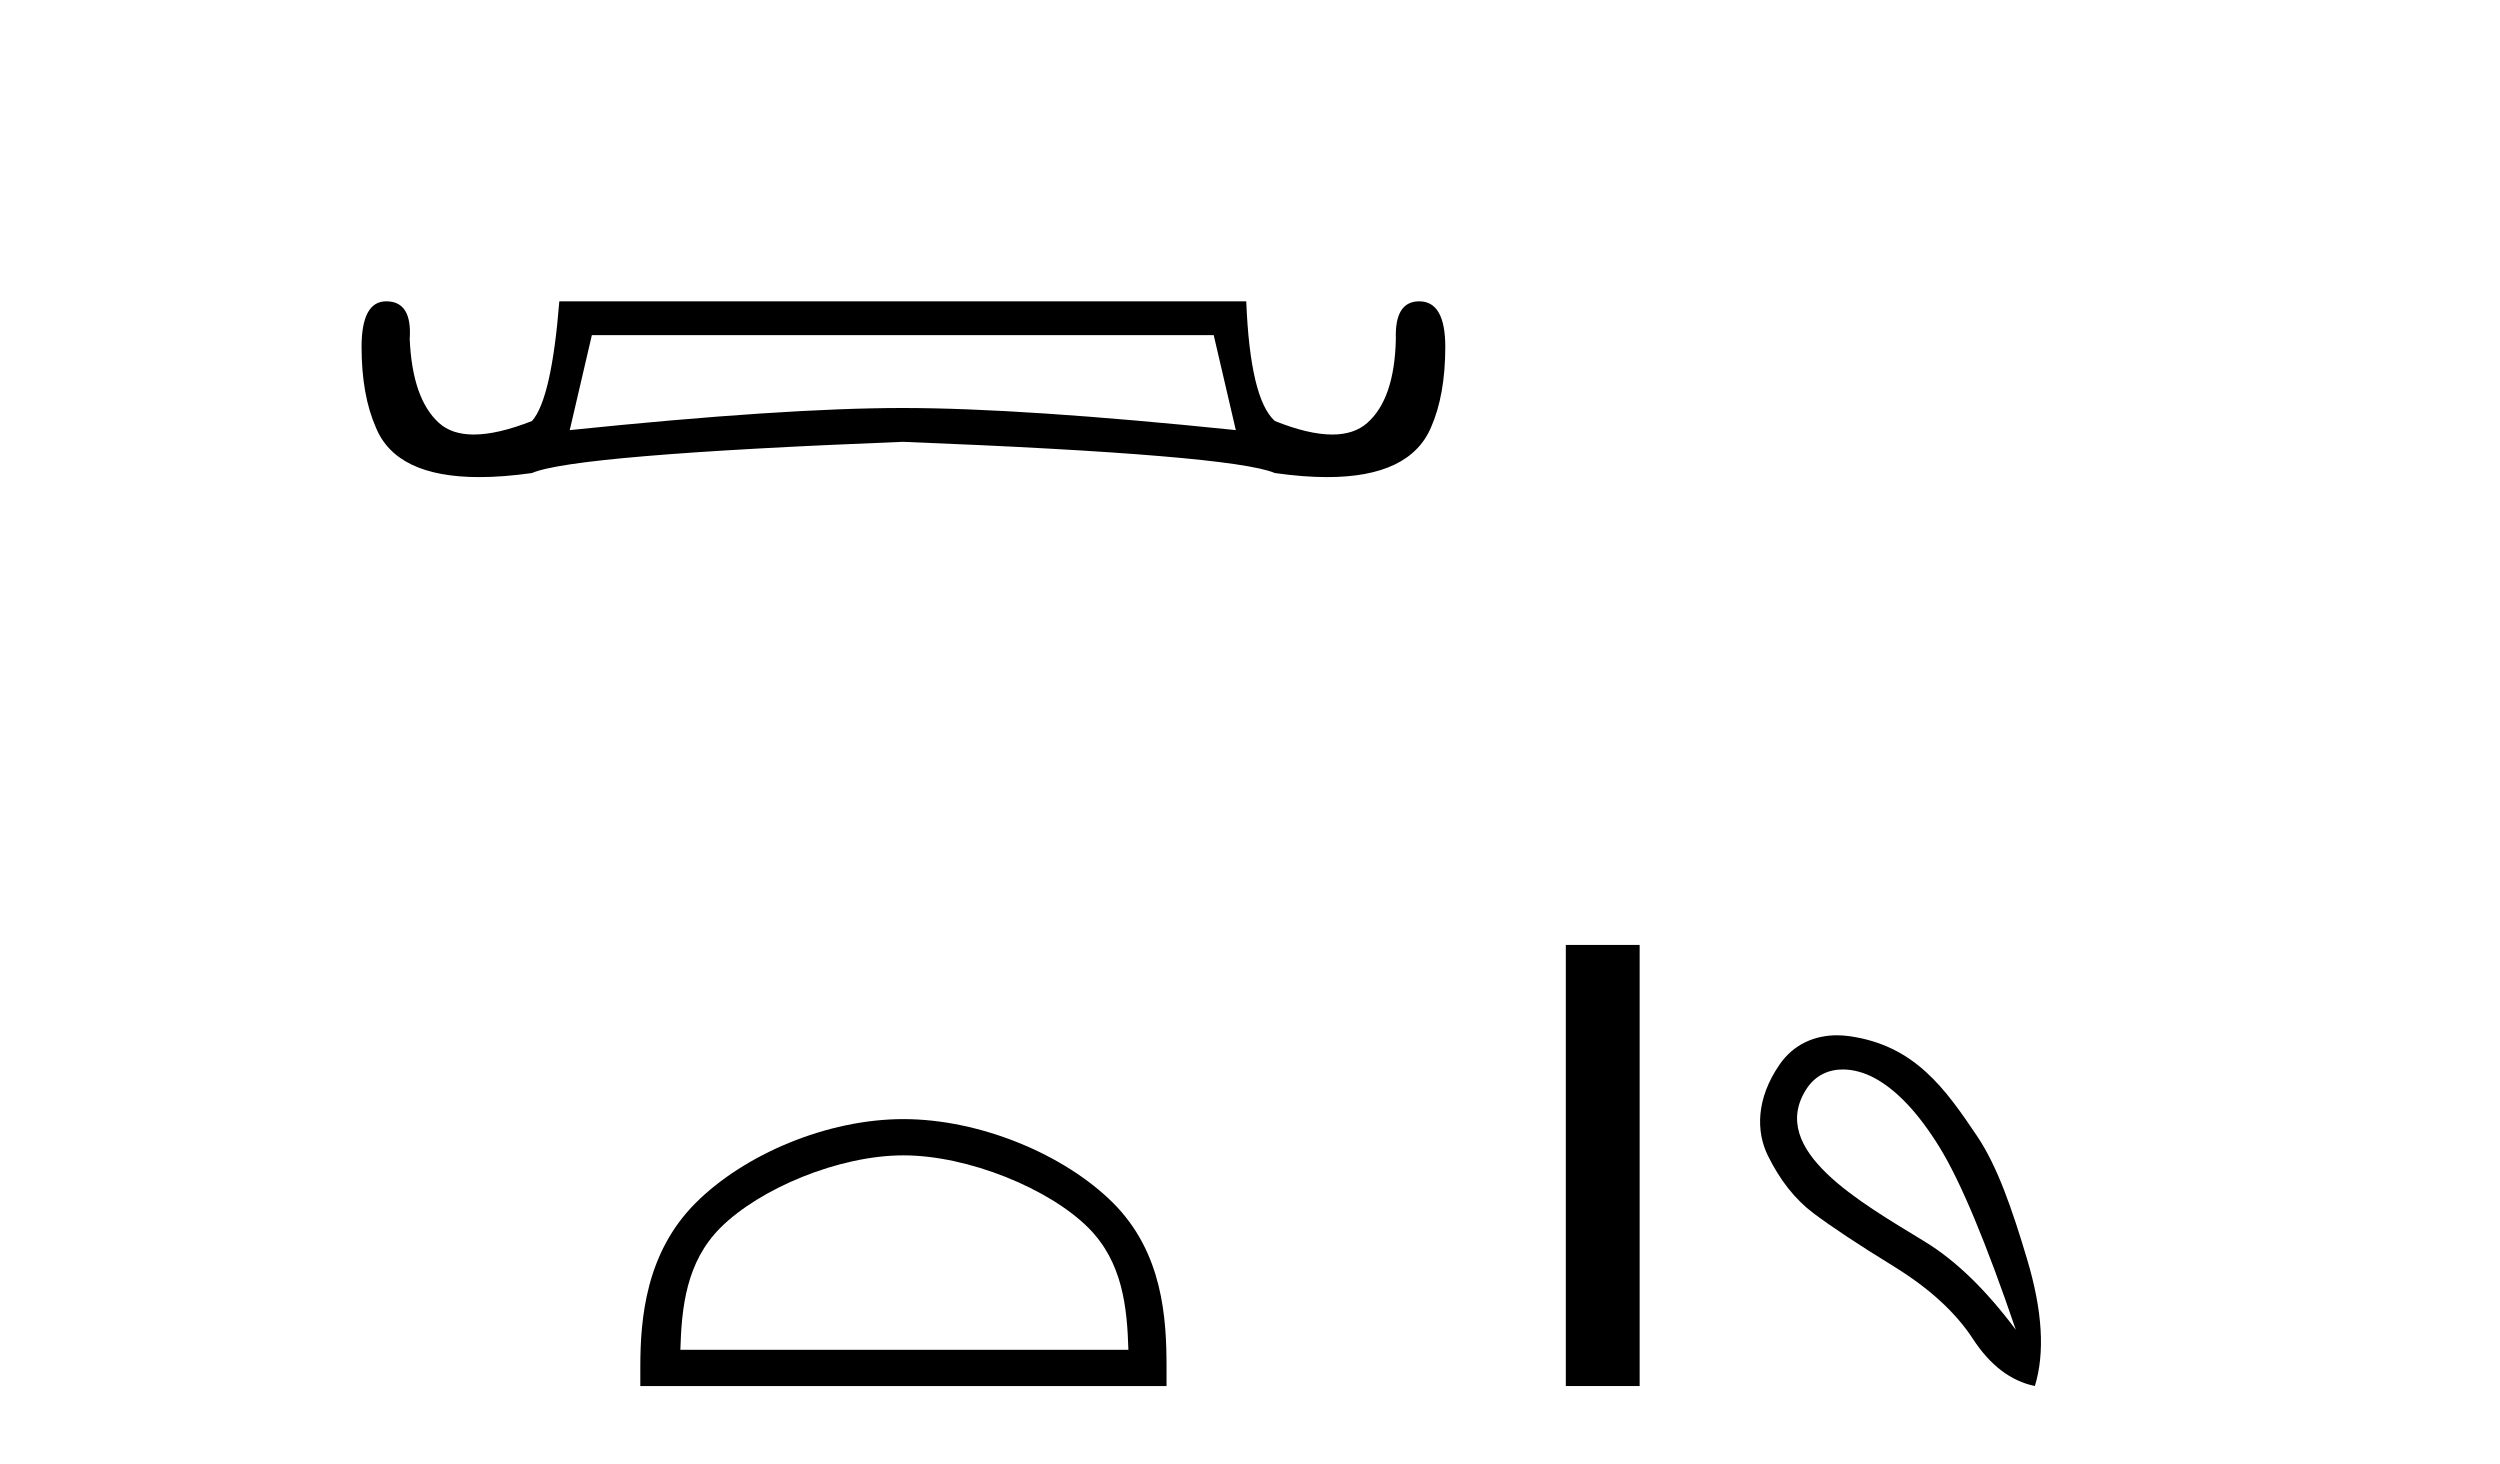
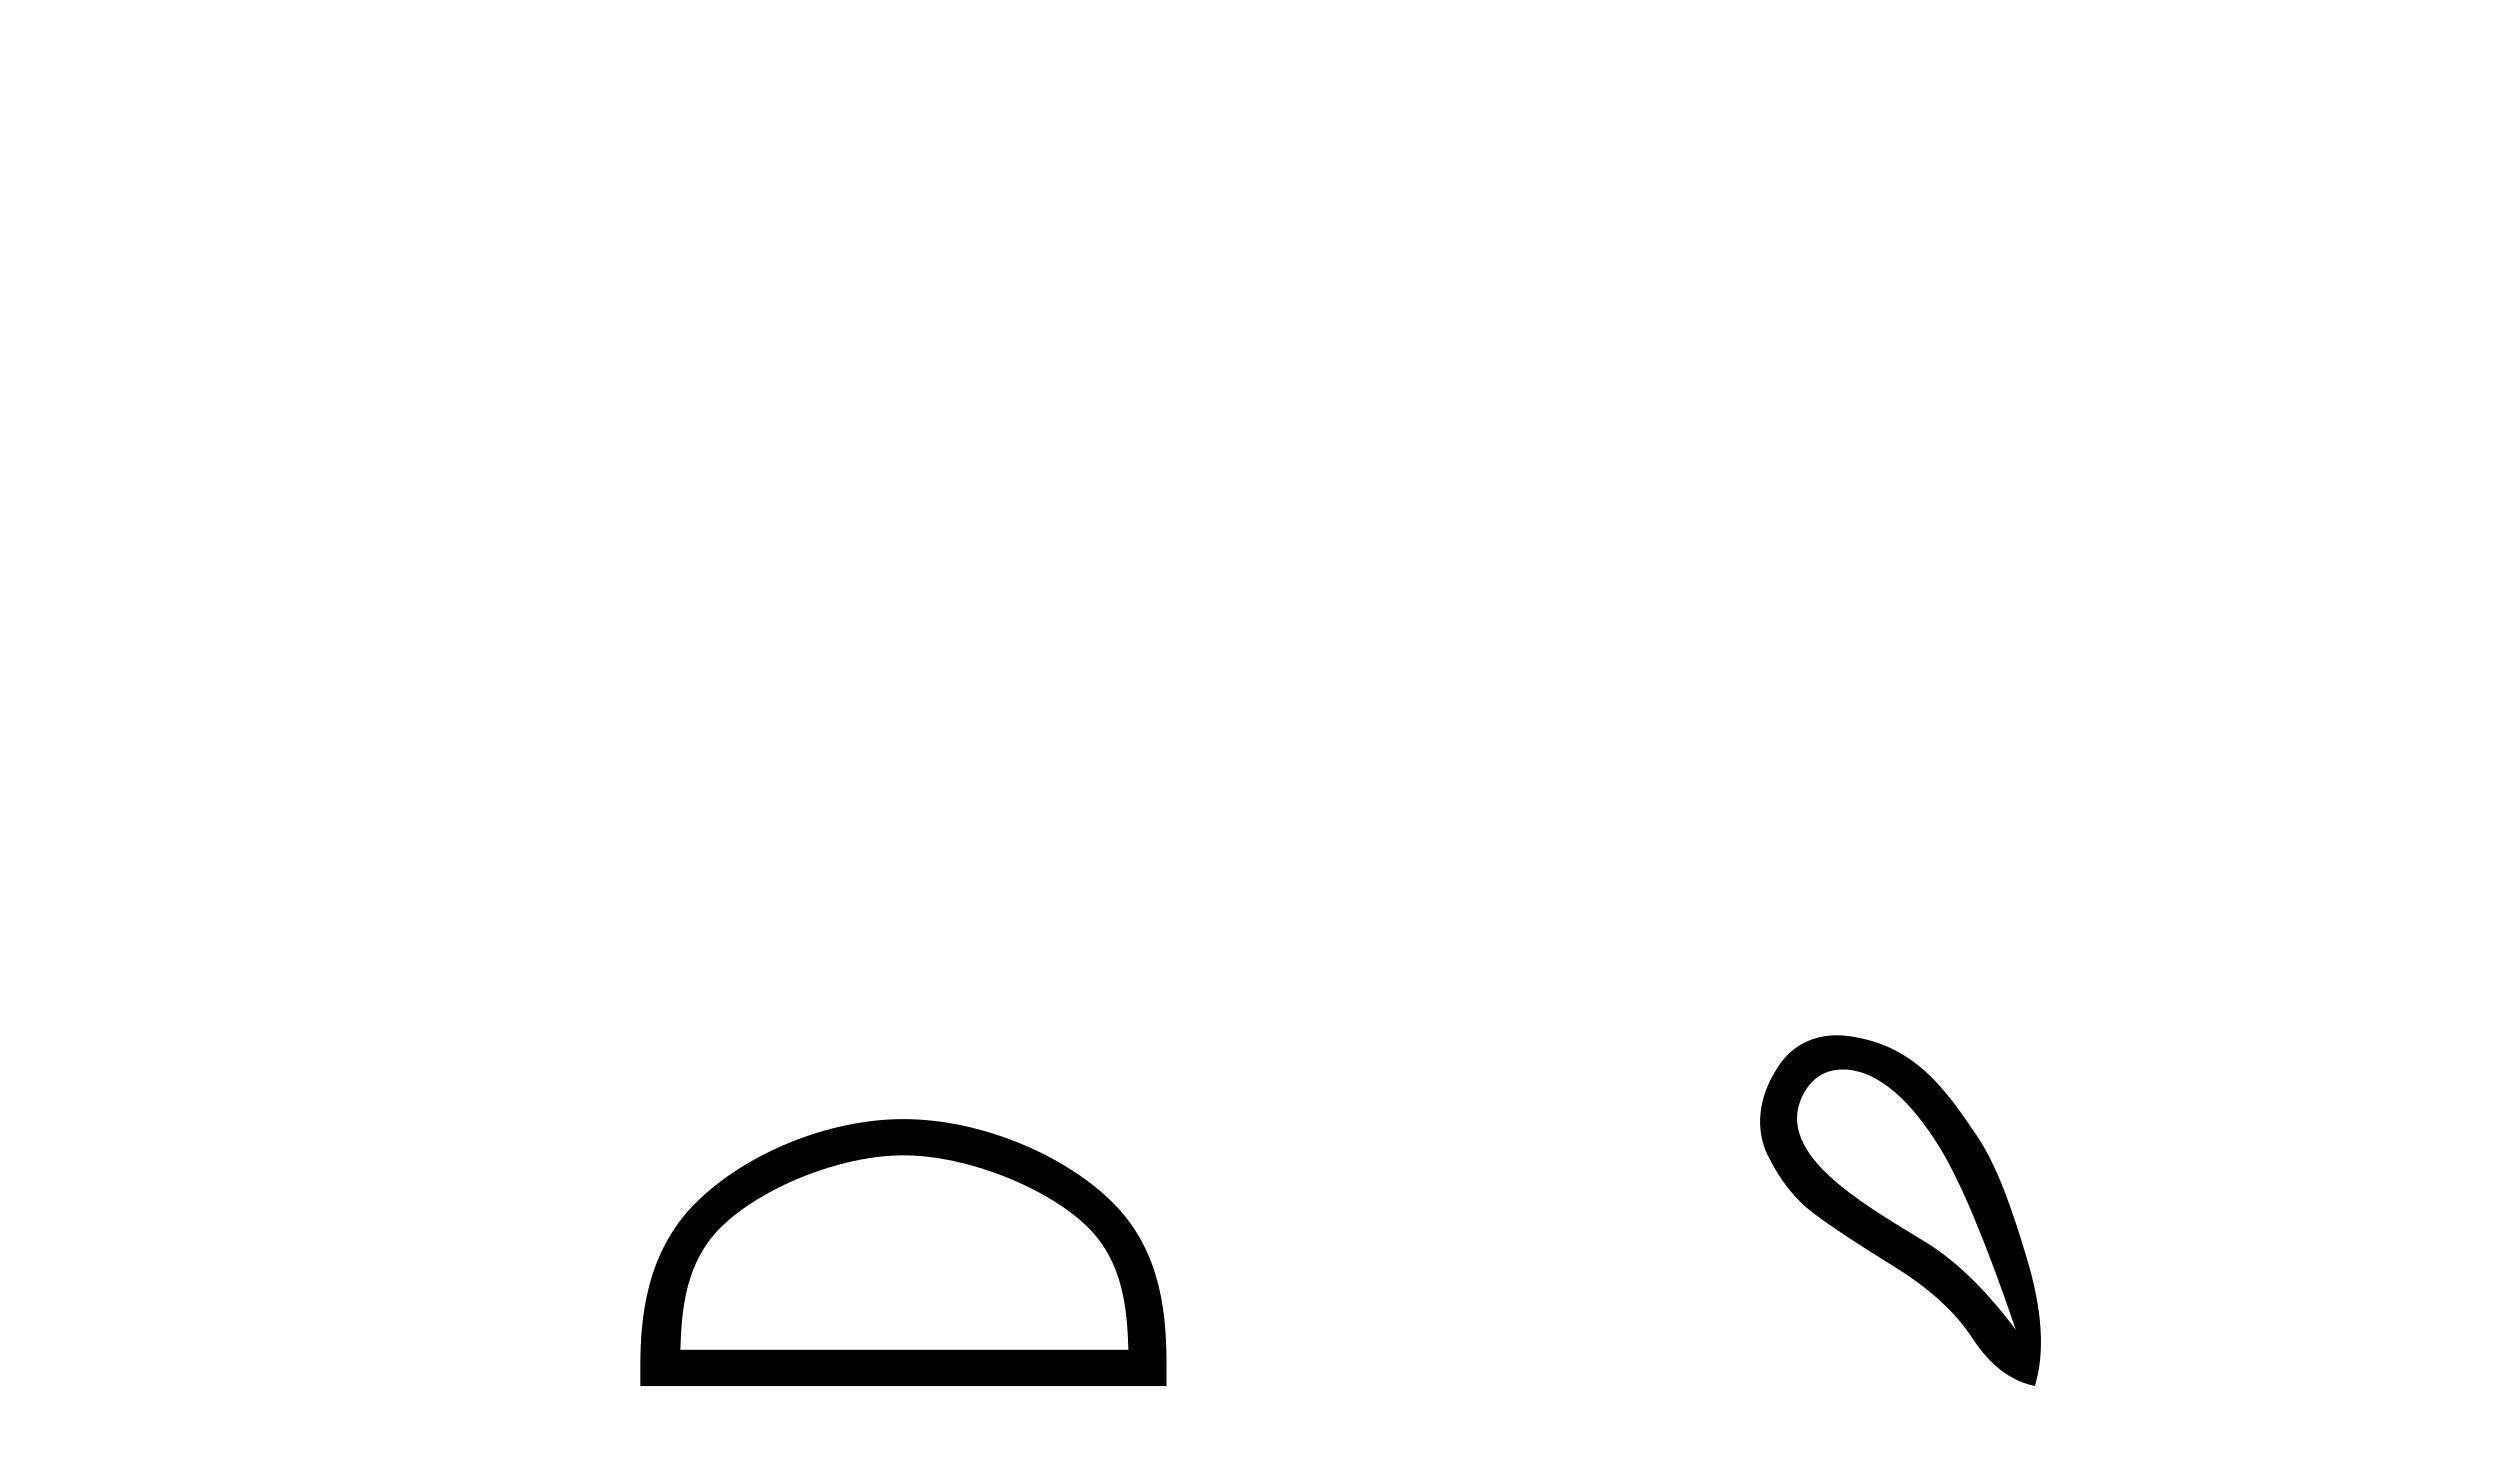
<svg xmlns="http://www.w3.org/2000/svg" width="70.0" height="41.0">
-   <path d="M 33.984 9.384 L 34.603 12.043 Q 28.593 11.424 25.278 11.424 Q 21.963 11.424 15.953 12.043 L 16.572 9.384 ZM 10.816 8.437 Q 10.124 8.437 10.124 9.712 Q 10.124 11.06 10.525 11.97 Q 11.092 13.359 13.421 13.359 Q 14.087 13.359 14.896 13.245 Q 16.062 12.735 25.278 12.371 Q 34.494 12.735 35.696 13.245 Q 36.497 13.359 37.159 13.359 Q 39.472 13.359 40.067 11.97 Q 40.468 11.06 40.468 9.712 Q 40.468 8.437 39.739 8.437 Q 39.047 8.437 39.084 9.493 Q 39.047 11.169 38.282 11.843 Q 37.915 12.167 37.303 12.167 Q 36.642 12.167 35.696 11.788 Q 35.004 11.169 34.895 8.437 L 15.661 8.437 Q 15.443 11.169 14.896 11.788 Q 13.931 12.167 13.266 12.167 Q 12.65 12.167 12.292 11.843 Q 11.545 11.169 11.472 9.493 Q 11.545 8.437 10.816 8.437 Z" style="fill:#000000;stroke:none" />
  <path d="M 25.296 32.35 C 27.108 32.35 29.377 33.281 30.474 34.378 C 31.435 35.339 31.56 36.612 31.595 37.795 L 19.05 37.795 C 19.085 36.612 19.211 35.339 20.171 34.378 C 21.269 33.281 23.484 32.35 25.296 32.35 ZM 25.296 31.335 C 23.146 31.335 20.833 32.329 19.477 33.684 C 18.087 35.075 17.929 36.906 17.929 38.275 L 17.929 38.809 L 32.663 38.809 L 32.663 38.275 C 32.663 36.906 32.559 35.075 31.168 33.684 C 29.813 32.329 27.446 31.335 25.296 31.335 Z" style="fill:#000000;stroke:none" />
-   <path d="M 43.843 26.458 L 43.843 38.809 L 45.91 38.809 L 45.91 26.458 Z" style="fill:#000000;stroke:none" />
  <path d="M 51.6 29.945 C 51.905 29.945 52.22 30.04 52.492 30.188 C 53.115 30.526 53.72 31.171 54.307 32.123 C 54.894 33.075 55.606 34.779 56.443 37.234 C 55.606 36.113 54.756 35.29 53.893 34.765 C 52.101 33.667 49.493 32.214 50.57 30.508 C 50.826 30.103 51.206 29.945 51.6 29.945 ZM 51.437 28.988 C 50.818 28.988 50.222 29.232 49.823 29.814 C 49.175 30.76 49.164 31.678 49.503 32.363 C 49.841 33.048 50.263 33.582 50.77 33.965 C 51.278 34.347 52.029 34.846 53.026 35.459 C 54.022 36.073 54.761 36.75 55.241 37.488 C 55.722 38.227 56.3 38.667 56.976 38.809 C 57.261 37.884 57.19 36.705 56.763 35.273 C 56.336 33.84 55.924 32.653 55.362 31.816 C 54.467 30.485 53.615 29.272 51.785 29.013 C 51.669 28.997 51.552 28.988 51.437 28.988 Z" style="fill:#000000;stroke:none" />
</svg>